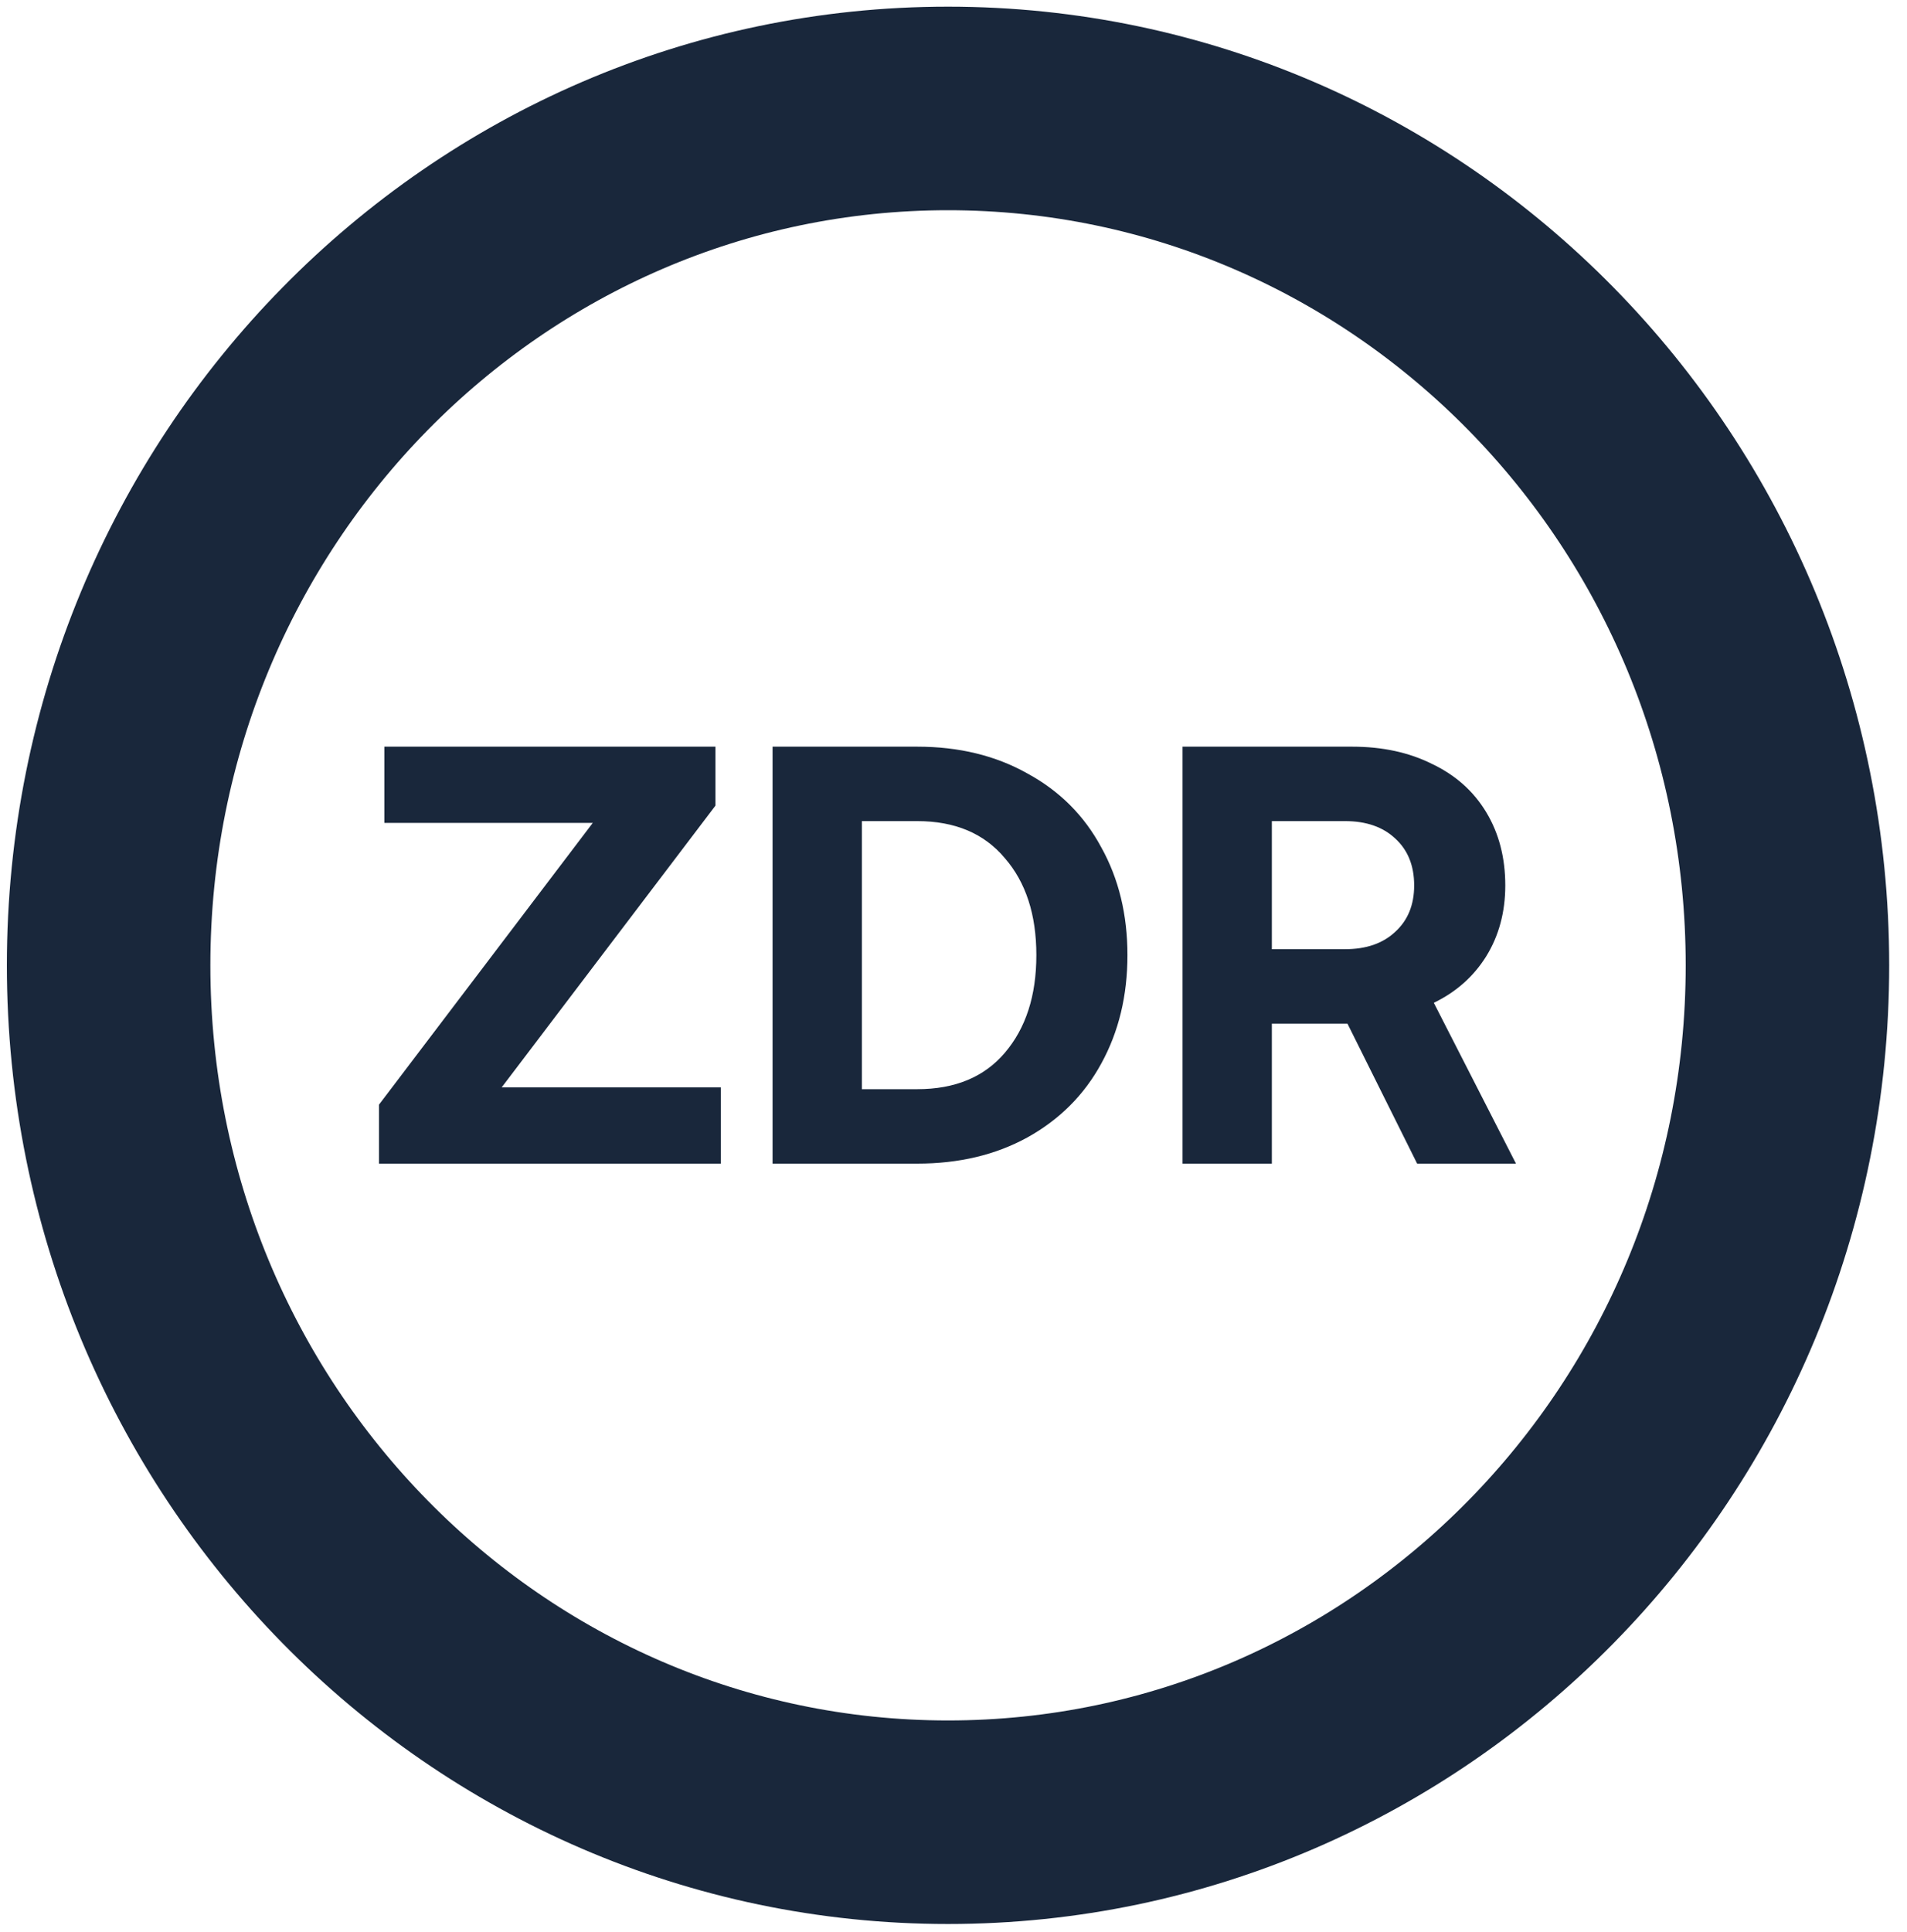
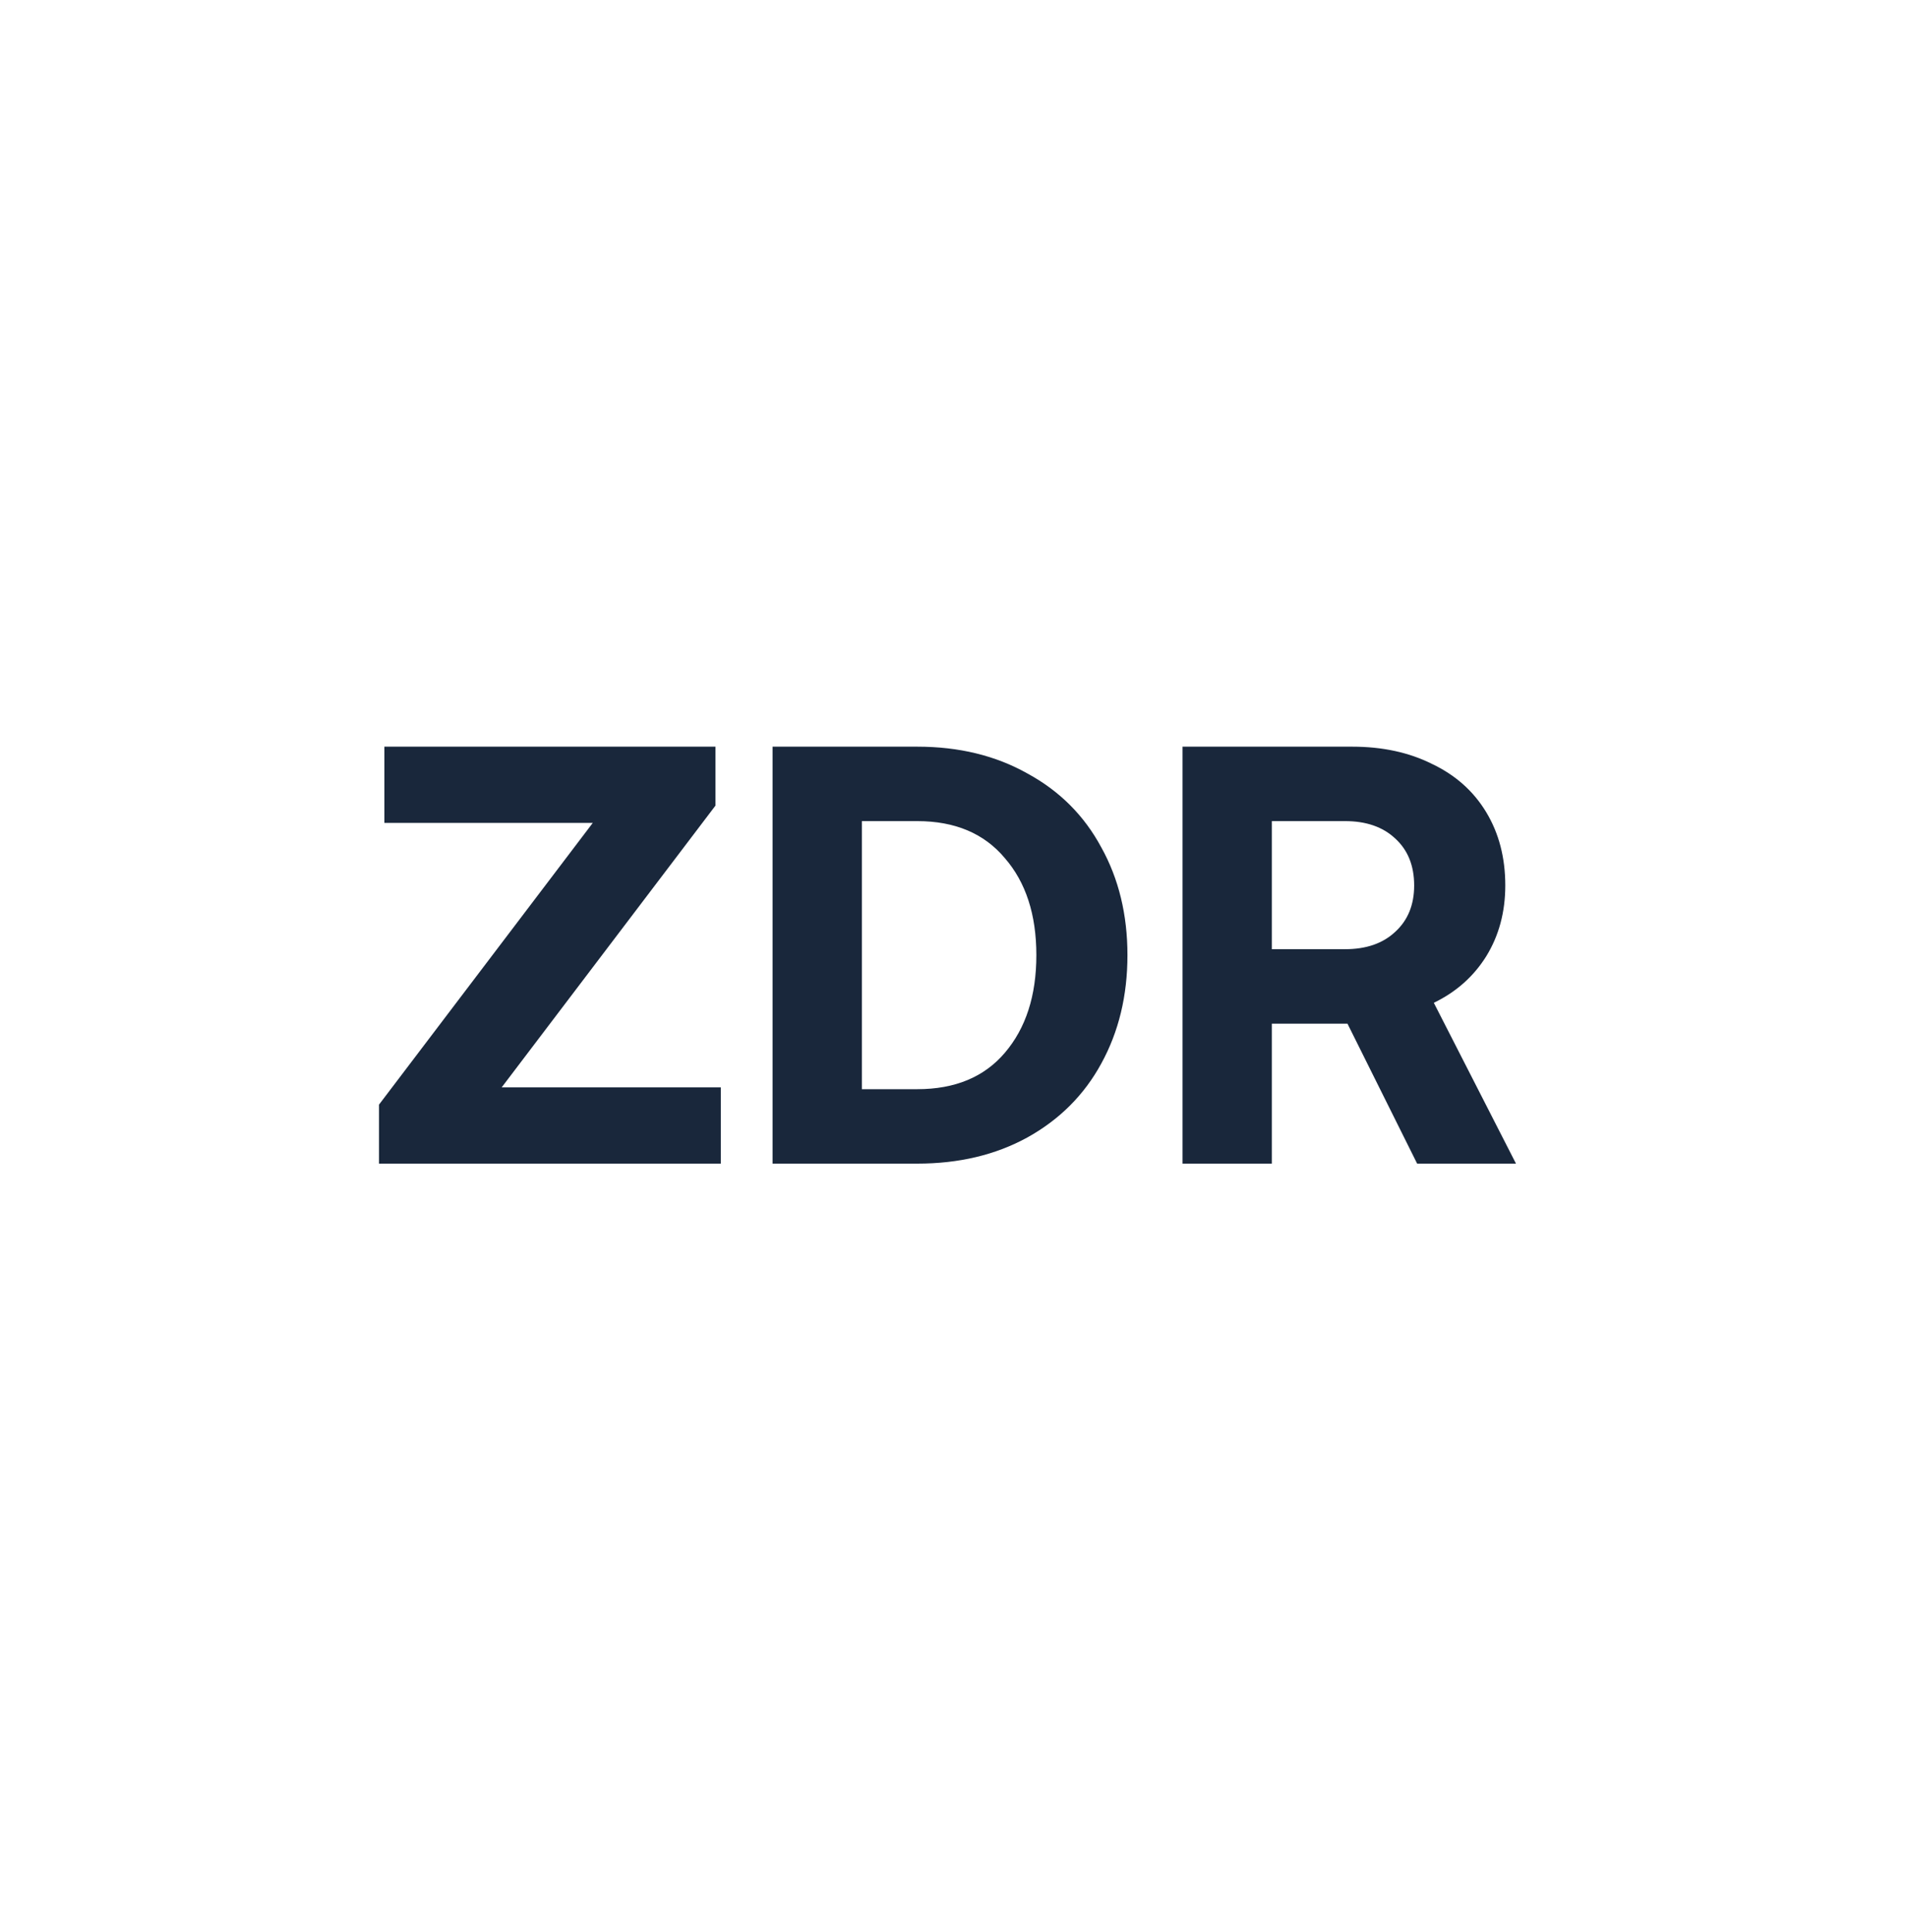
<svg xmlns="http://www.w3.org/2000/svg" width="78" height="79" viewBox="0 0 78 79" fill="none">
-   <path d="M38.776 4.434C57.667 4.434 73.11 20.049 73.11 39.472C73.11 58.895 57.667 74.51 38.776 74.51C19.885 74.51 4.443 58.894 4.443 39.472C4.443 20.049 19.885 4.434 38.776 4.434Z" stroke="#19273B" stroke-width="8.323" />
  <path d="M15.721 30.531H29.263V32.942L20.519 44.463H29.482V47.58H15.501V45.169L24.245 33.649H15.721V30.531ZM31.599 30.531H37.518C39.222 30.531 40.724 30.896 42.023 31.627C43.339 32.341 44.345 33.348 45.044 34.647C45.758 35.93 46.115 37.399 46.115 39.056C46.115 40.712 45.758 42.189 45.044 43.488C44.345 44.771 43.339 45.778 42.023 46.509C40.724 47.223 39.222 47.58 37.518 47.58H31.599V30.531ZM37.518 44.536C39.06 44.536 40.254 44.041 41.098 43.05C41.959 42.043 42.389 40.712 42.389 39.056C42.389 37.399 41.959 36.076 41.098 35.086C40.254 34.079 39.06 33.575 37.518 33.575H35.252V44.536H37.518ZM55.309 30.531C56.543 30.531 57.631 30.766 58.573 31.237C59.531 31.692 60.27 32.35 60.789 33.21C61.309 34.071 61.569 35.069 61.569 36.206C61.569 37.294 61.309 38.26 60.789 39.104C60.27 39.932 59.555 40.566 58.646 41.004L62.007 47.58H57.964L55.114 41.857H52.021V47.58H48.368V30.531H55.309ZM52.021 38.812H55.017C55.877 38.812 56.559 38.577 57.063 38.106C57.582 37.635 57.842 37.002 57.842 36.206C57.842 35.394 57.582 34.753 57.063 34.282C56.559 33.811 55.877 33.575 55.017 33.575H52.021V38.812Z" fill="#19273B" />
</svg>